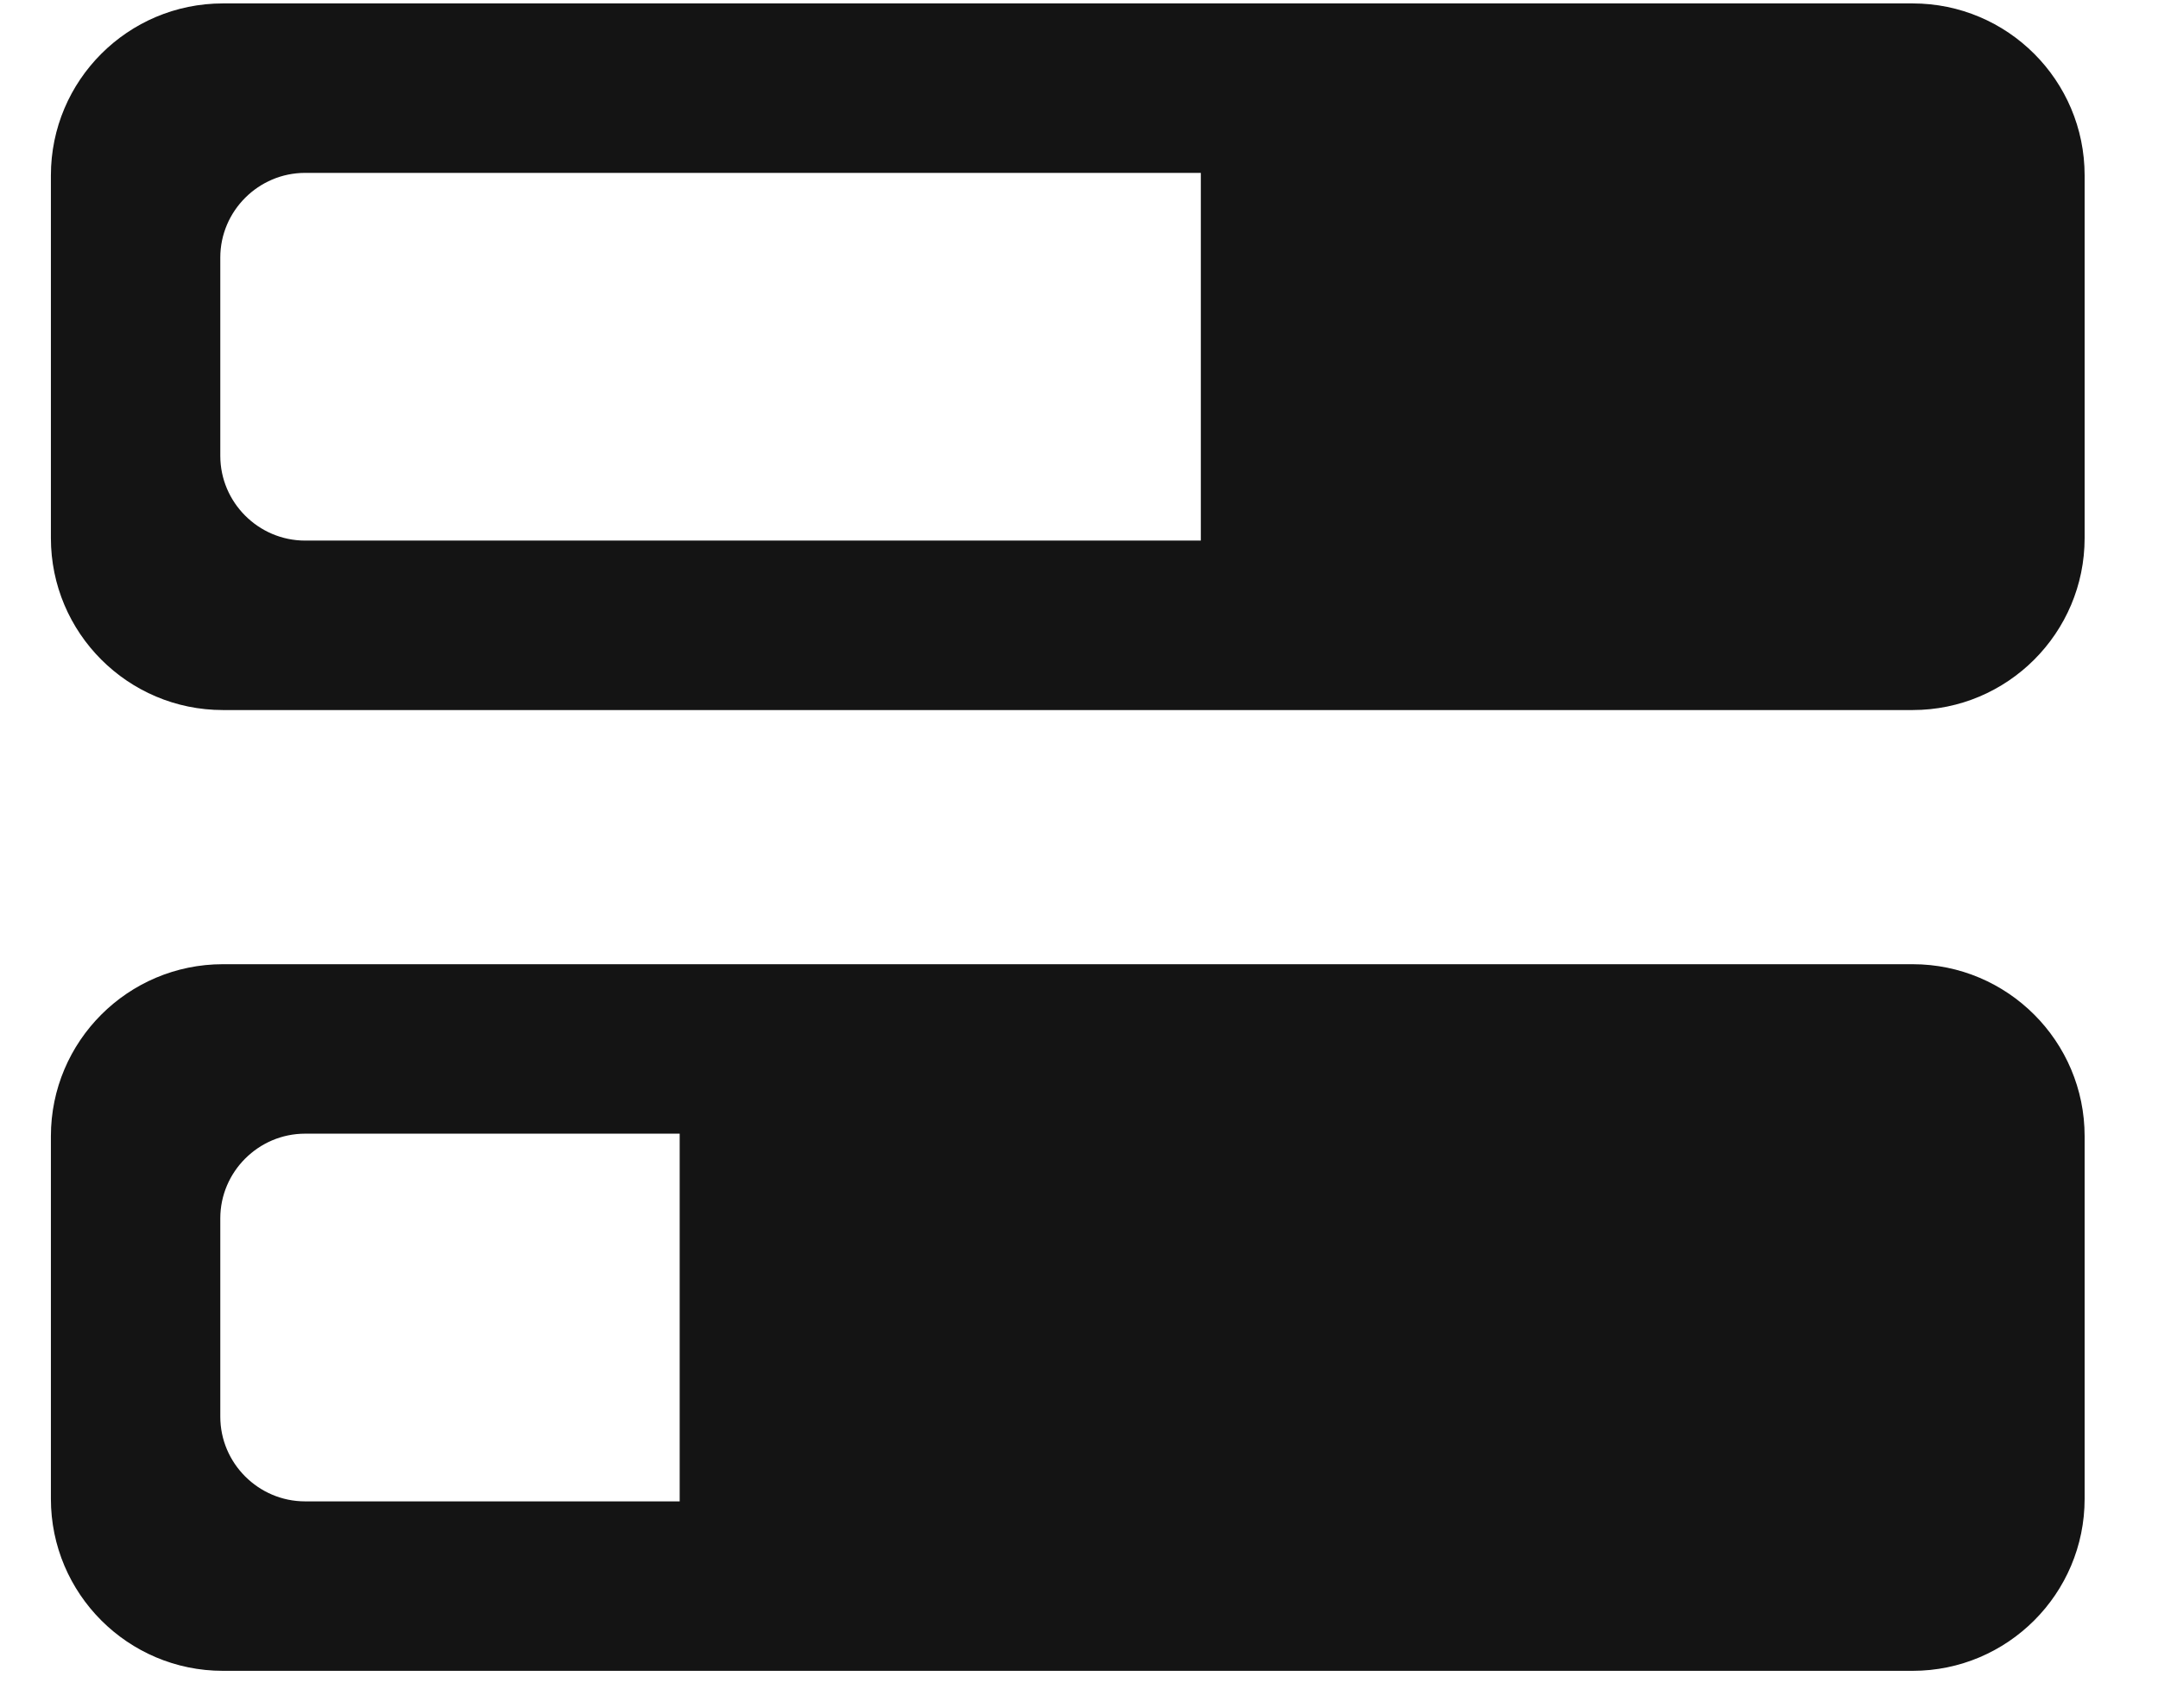
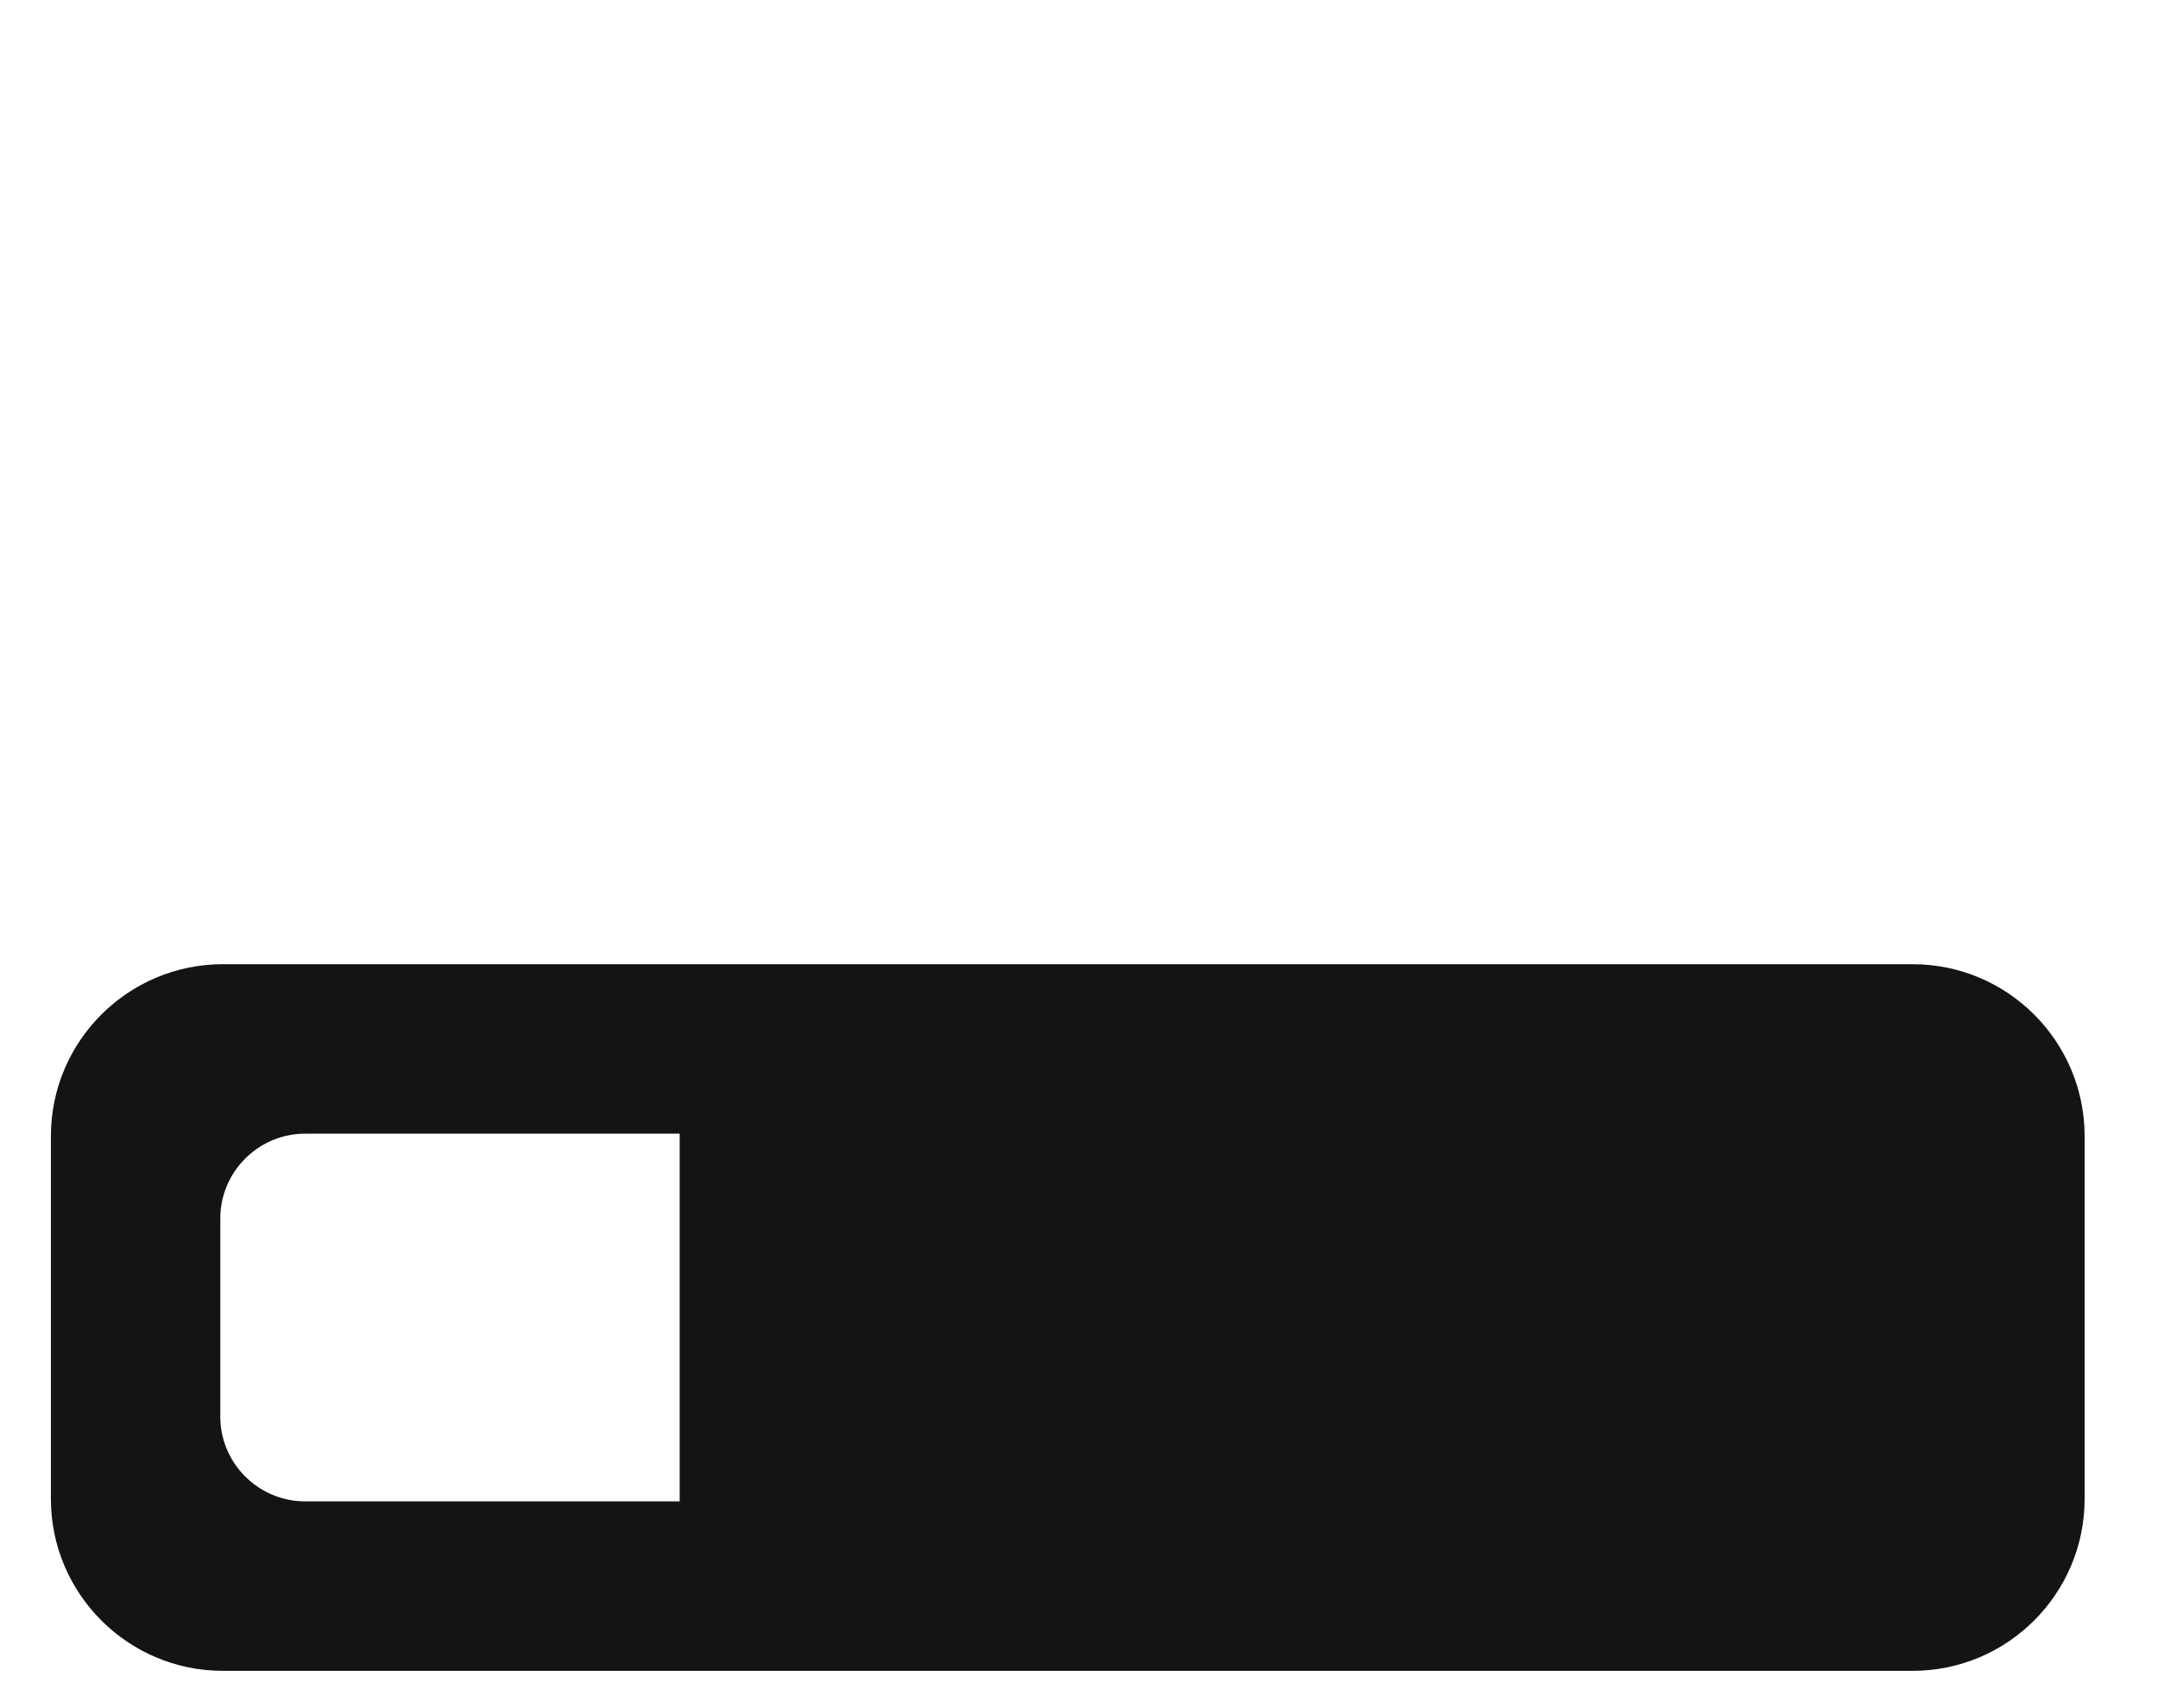
<svg xmlns="http://www.w3.org/2000/svg" width="24" height="19" viewBox="0 0 24 19" fill="none">
  <path d="M21.271 10.725H2.479C1.423 10.725 0.566 11.583 0.566 12.638V16.672C0.566 17.727 1.423 18.585 2.479 18.585H21.271C22.327 18.585 23.184 17.727 23.184 16.672V12.638C23.184 11.583 22.327 10.725 21.271 10.725ZM7.559 16.7H3.393C2.875 16.7 2.45 16.276 2.45 15.758V13.552C2.45 13.034 2.875 12.61 3.393 12.61H7.559V16.7Z" fill="#141414" />
-   <path d="M21.271 0.038H2.479C1.423 0.038 0.566 0.895 0.566 1.951V5.985C0.566 7.04 1.423 7.898 2.479 7.898H21.271C22.327 7.898 23.184 7.04 23.184 5.985V1.951C23.184 0.895 22.327 0.038 21.271 0.038ZM13.355 6.013H3.393C2.875 6.013 2.45 5.589 2.45 5.07V2.865C2.45 2.347 2.875 1.923 3.393 1.923H13.355V6.013Z" fill="#141414" />
</svg>